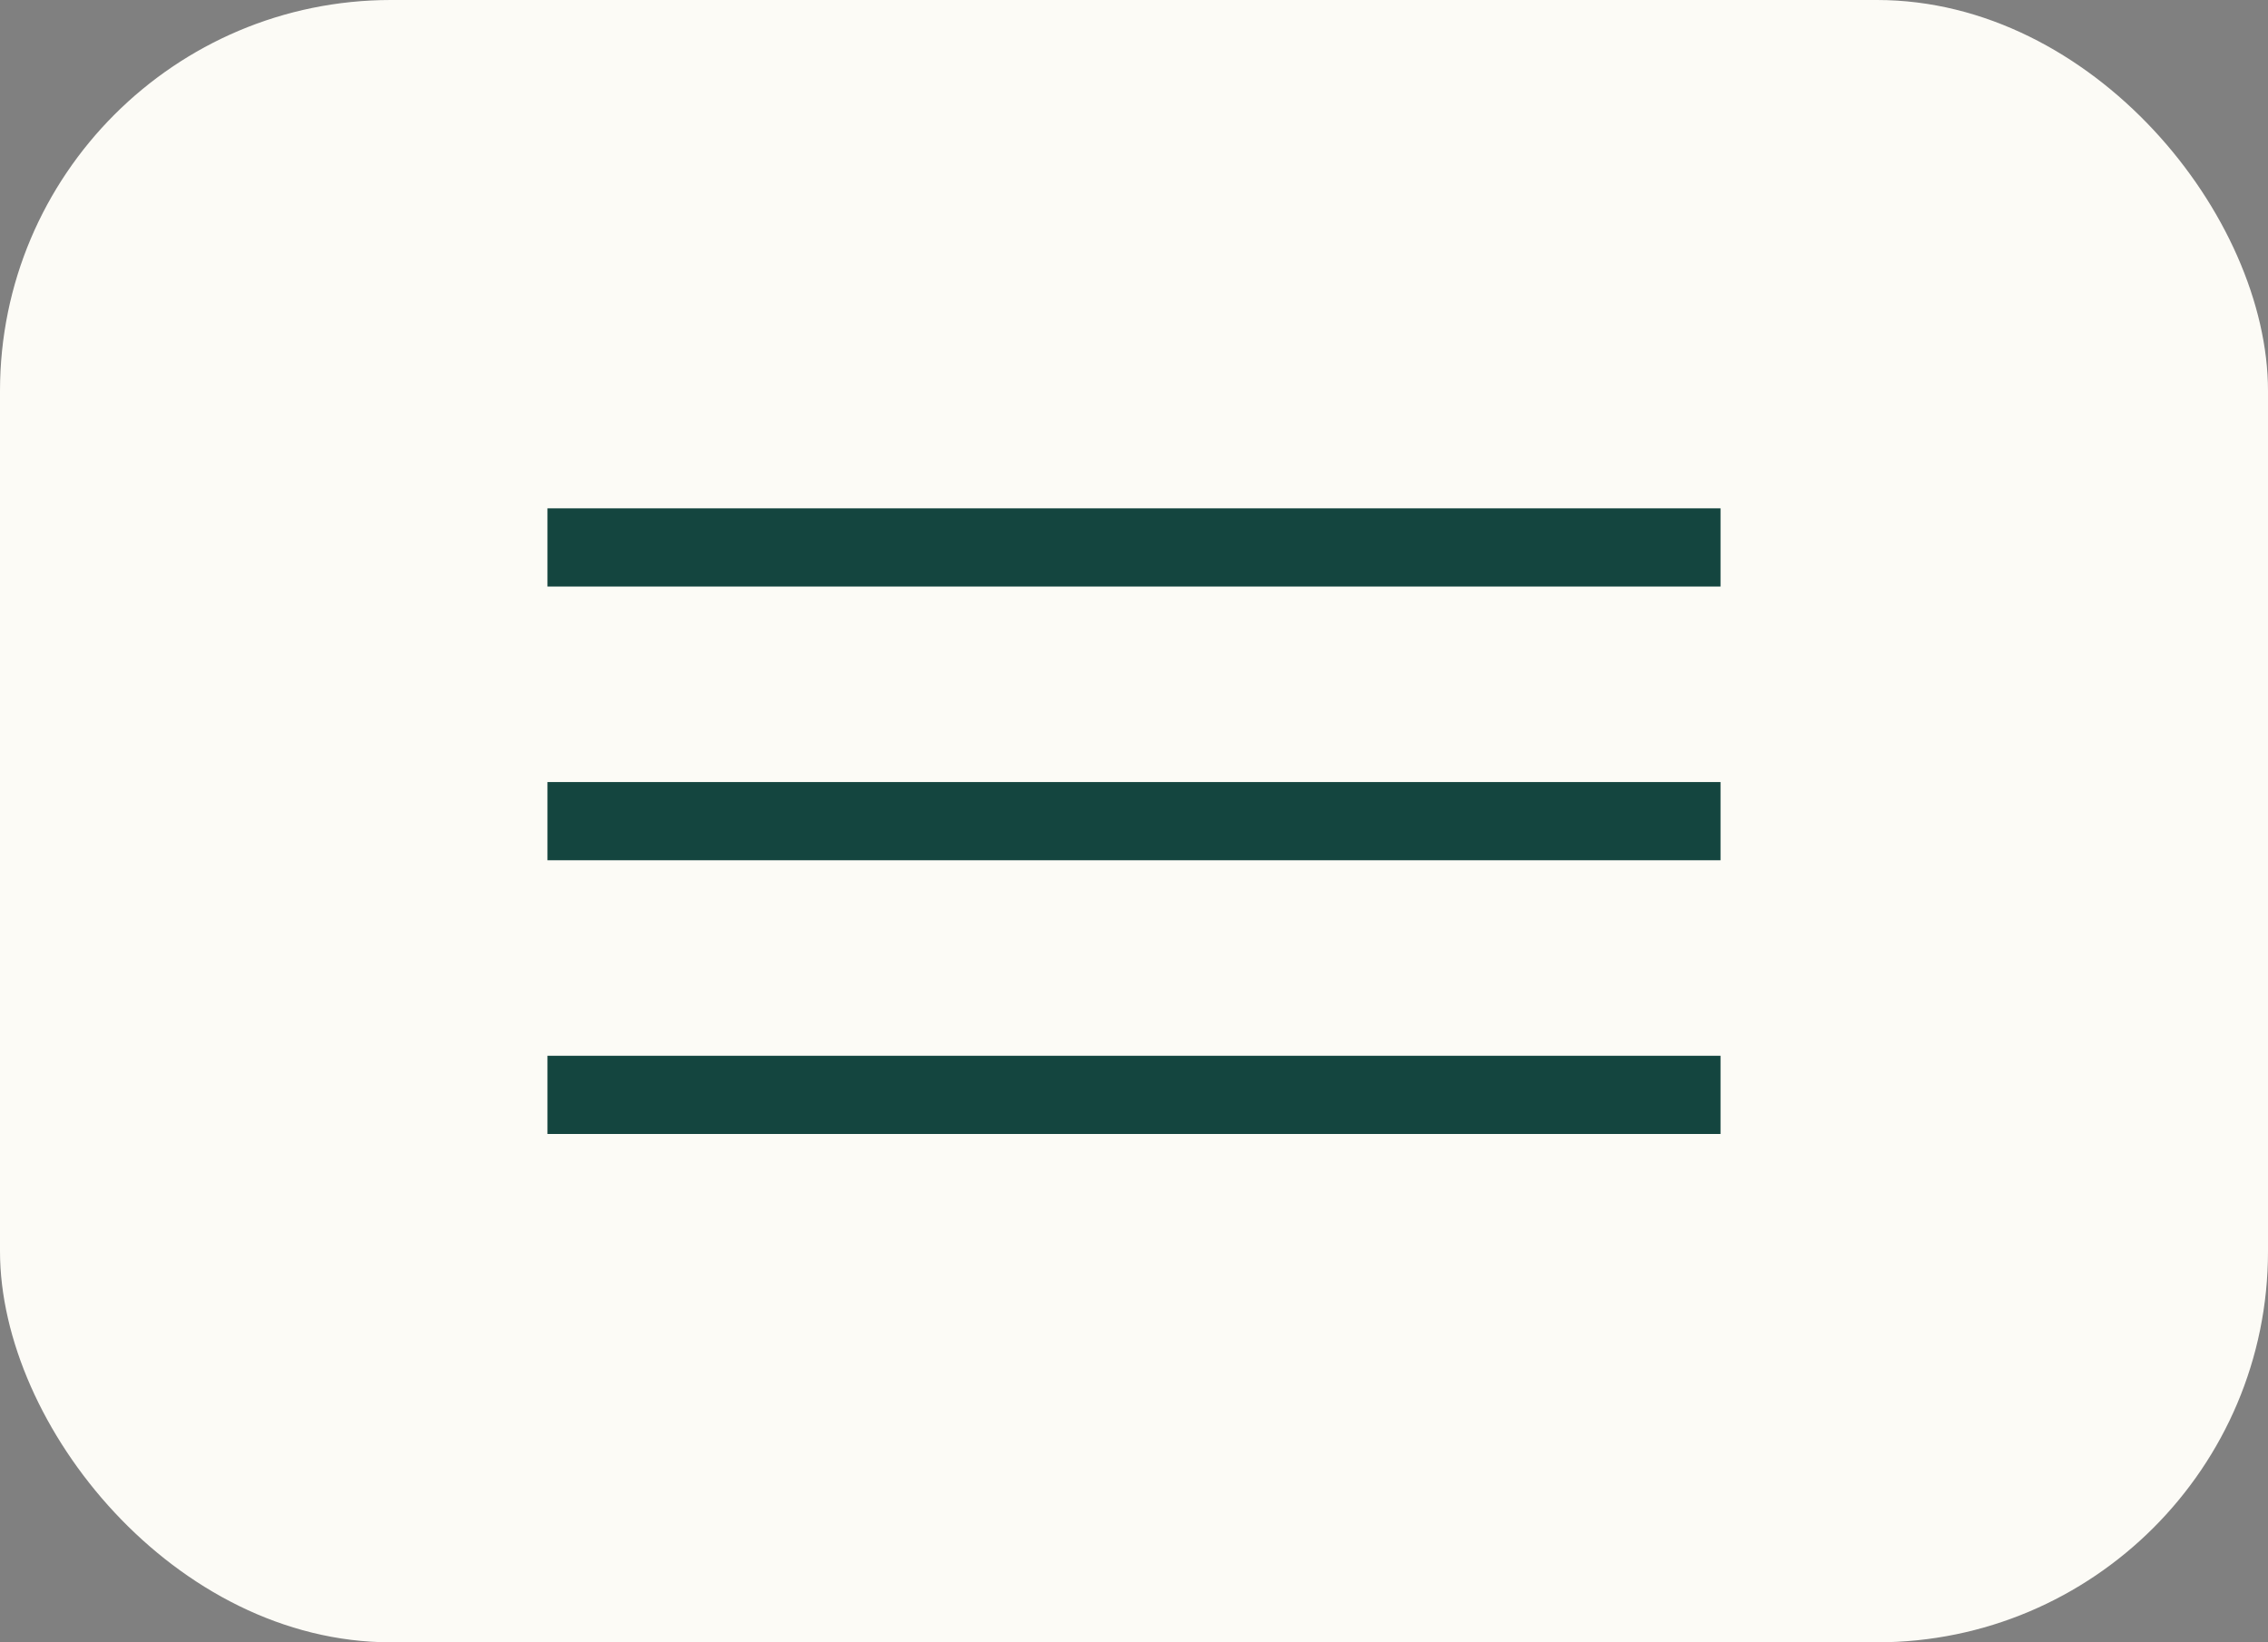
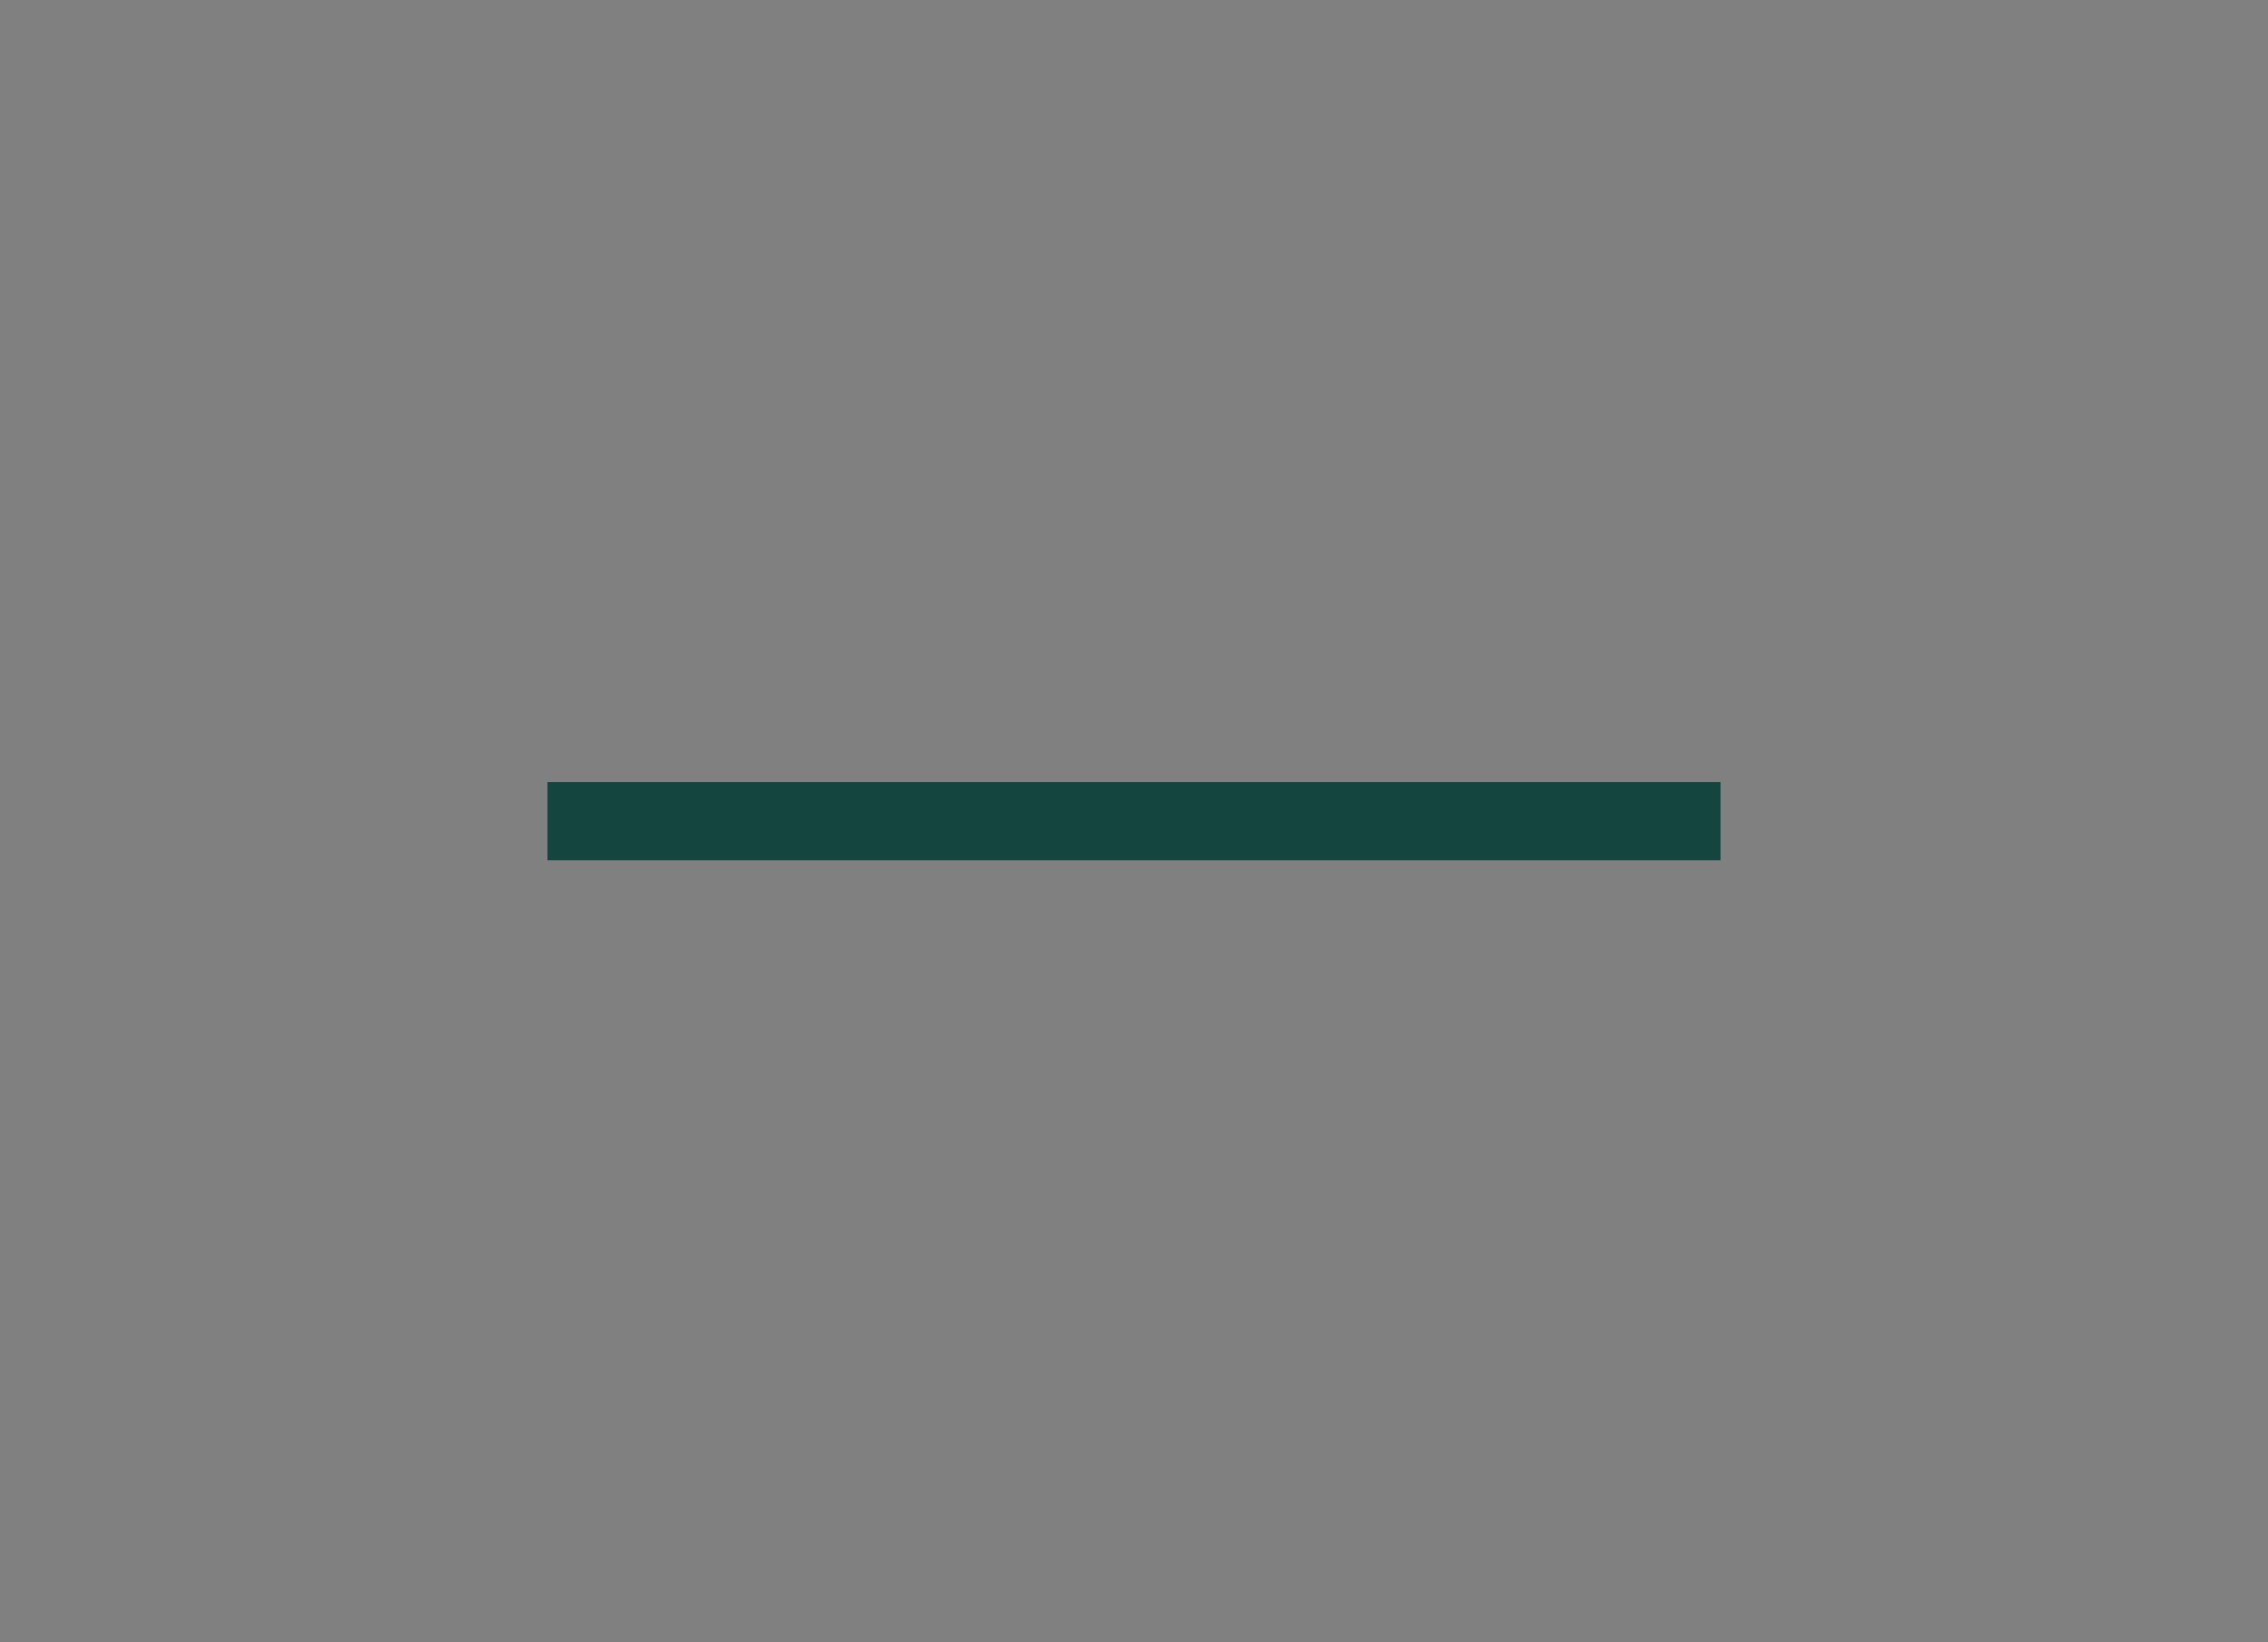
<svg xmlns="http://www.w3.org/2000/svg" width="58" height="42" viewBox="0 0 58 42" fill="none">
  <rect x="0" y="0" width="58" height="42" fill="#808080" stroke="none" />
-   <rect width="58" height="42" rx="10" fill="#FCFBF6" />
-   <rect x="14" y="13" width="30" height="2" fill="#14453F" />
  <rect x="14" y="20" width="30" height="2" fill="#14453F" />
-   <rect x="14" y="27" width="30" height="2" fill="#14453F" />
</svg>